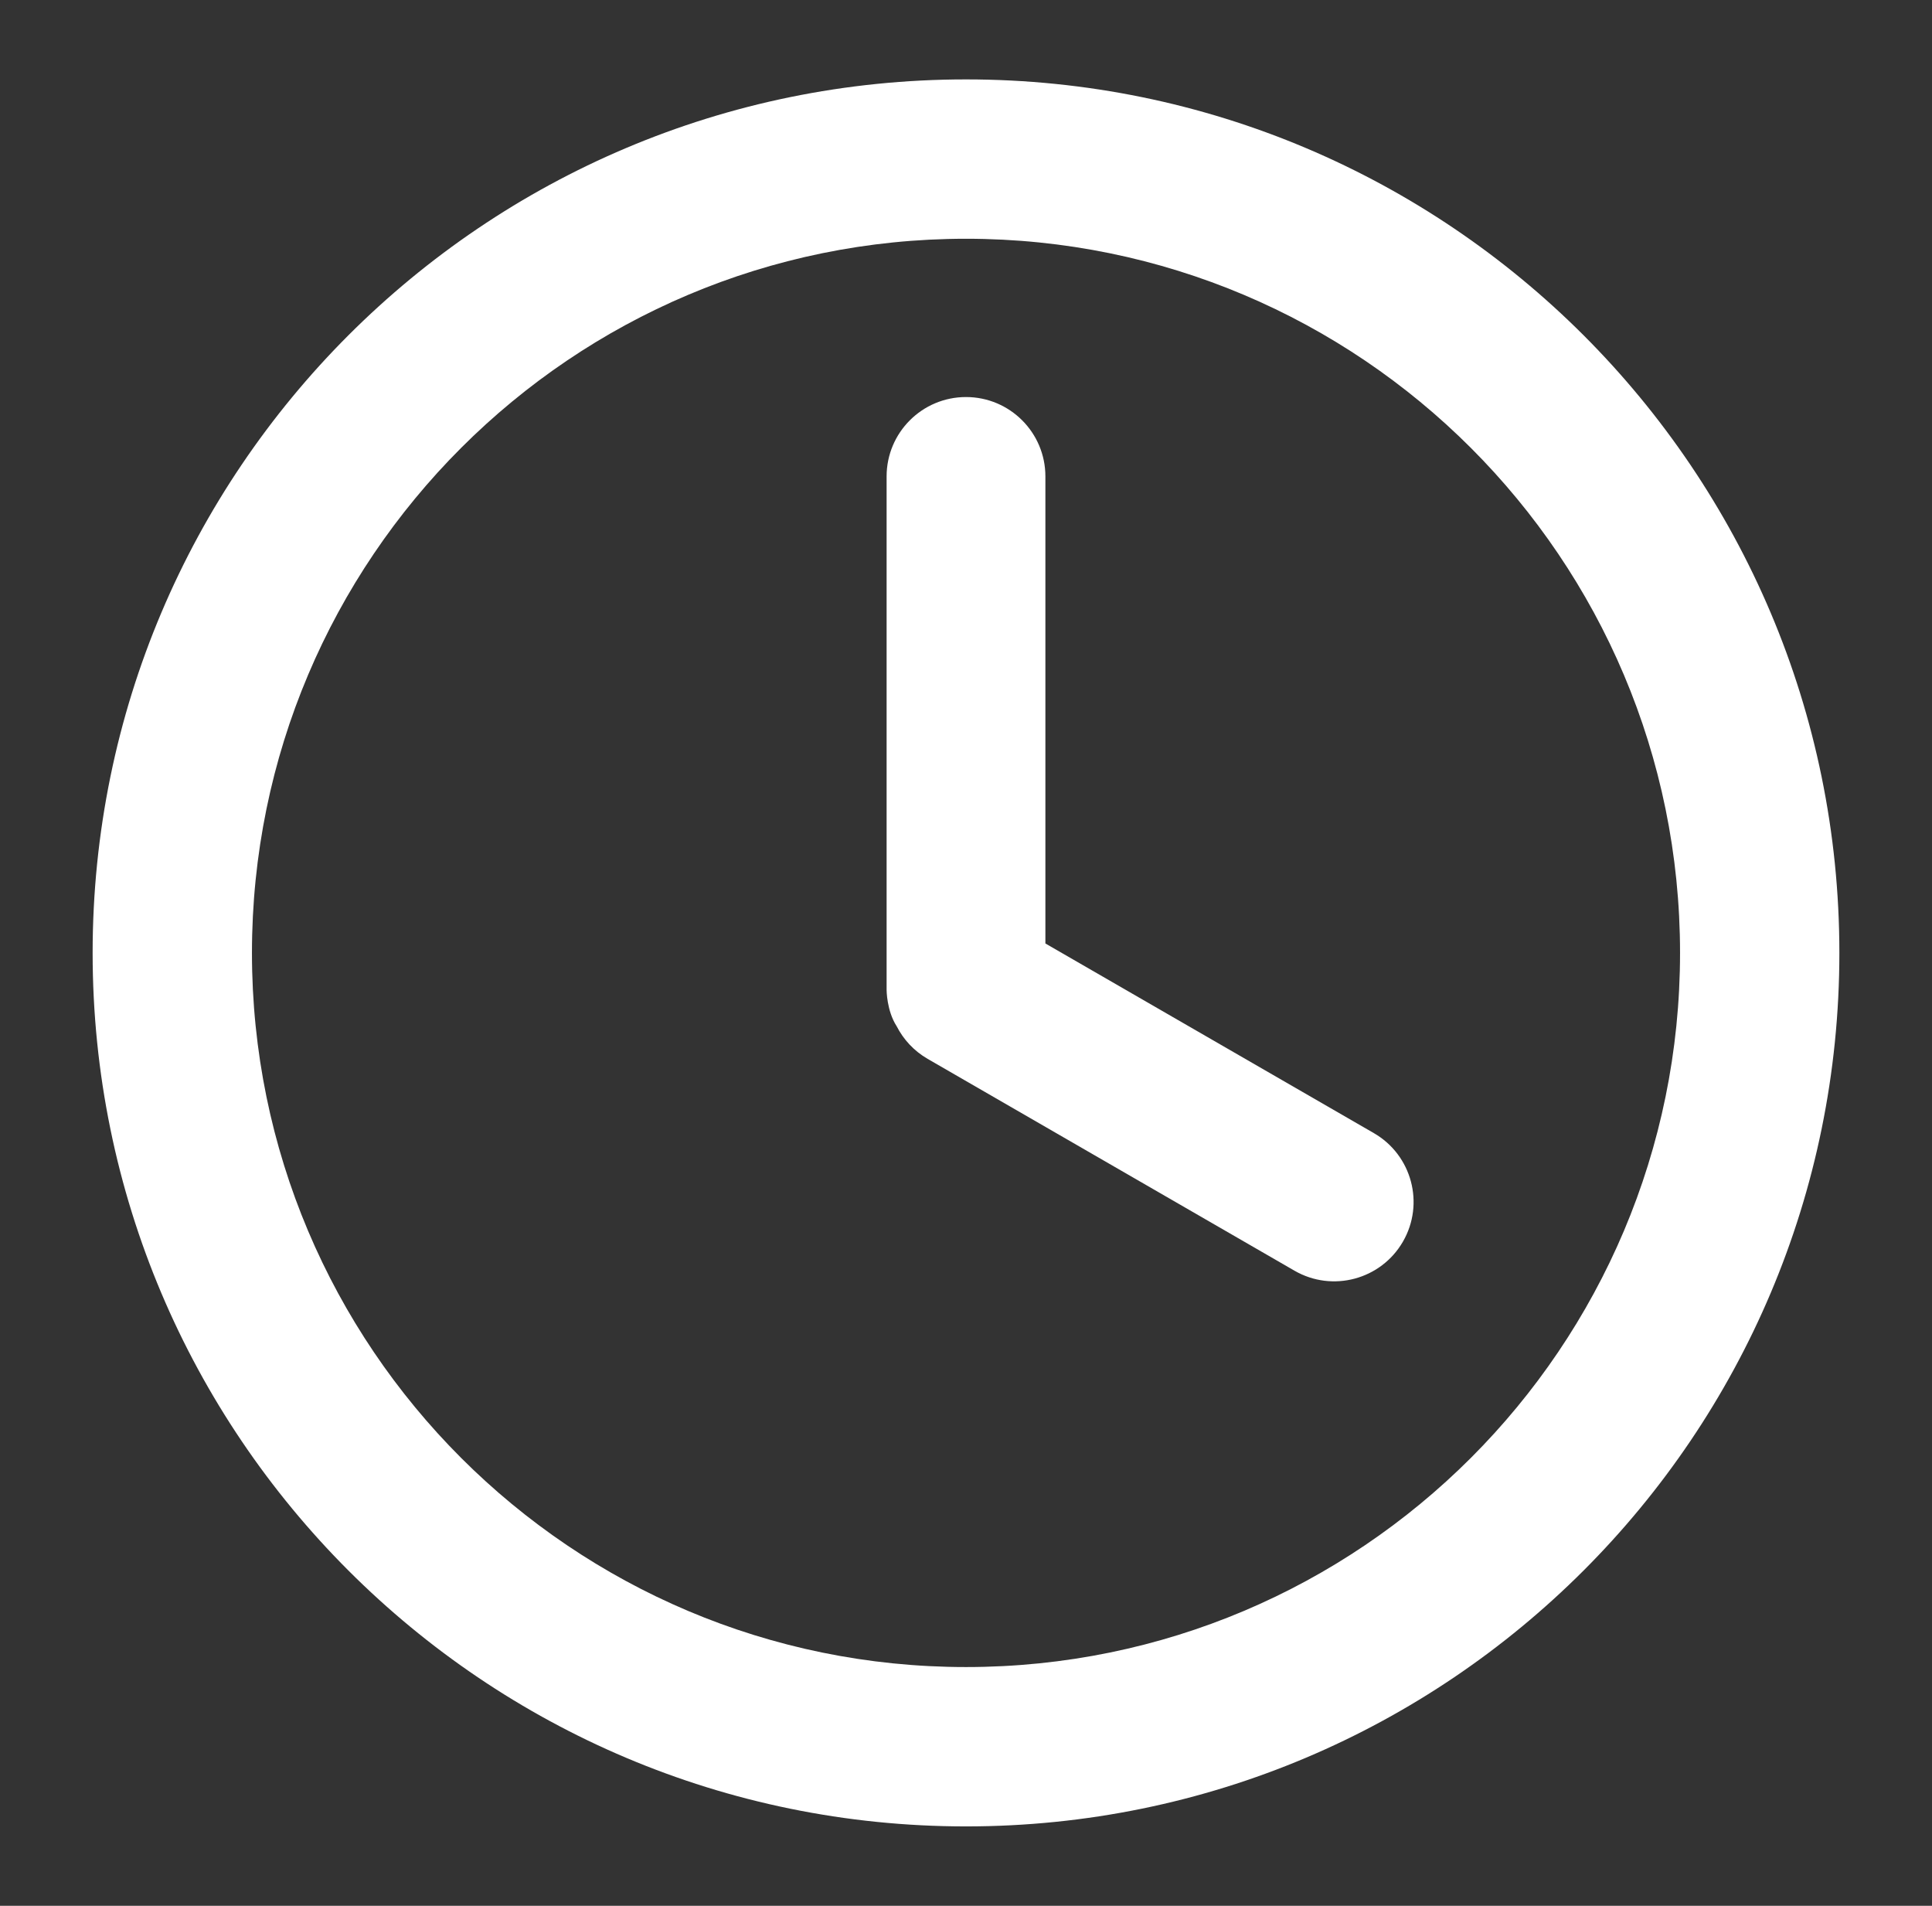
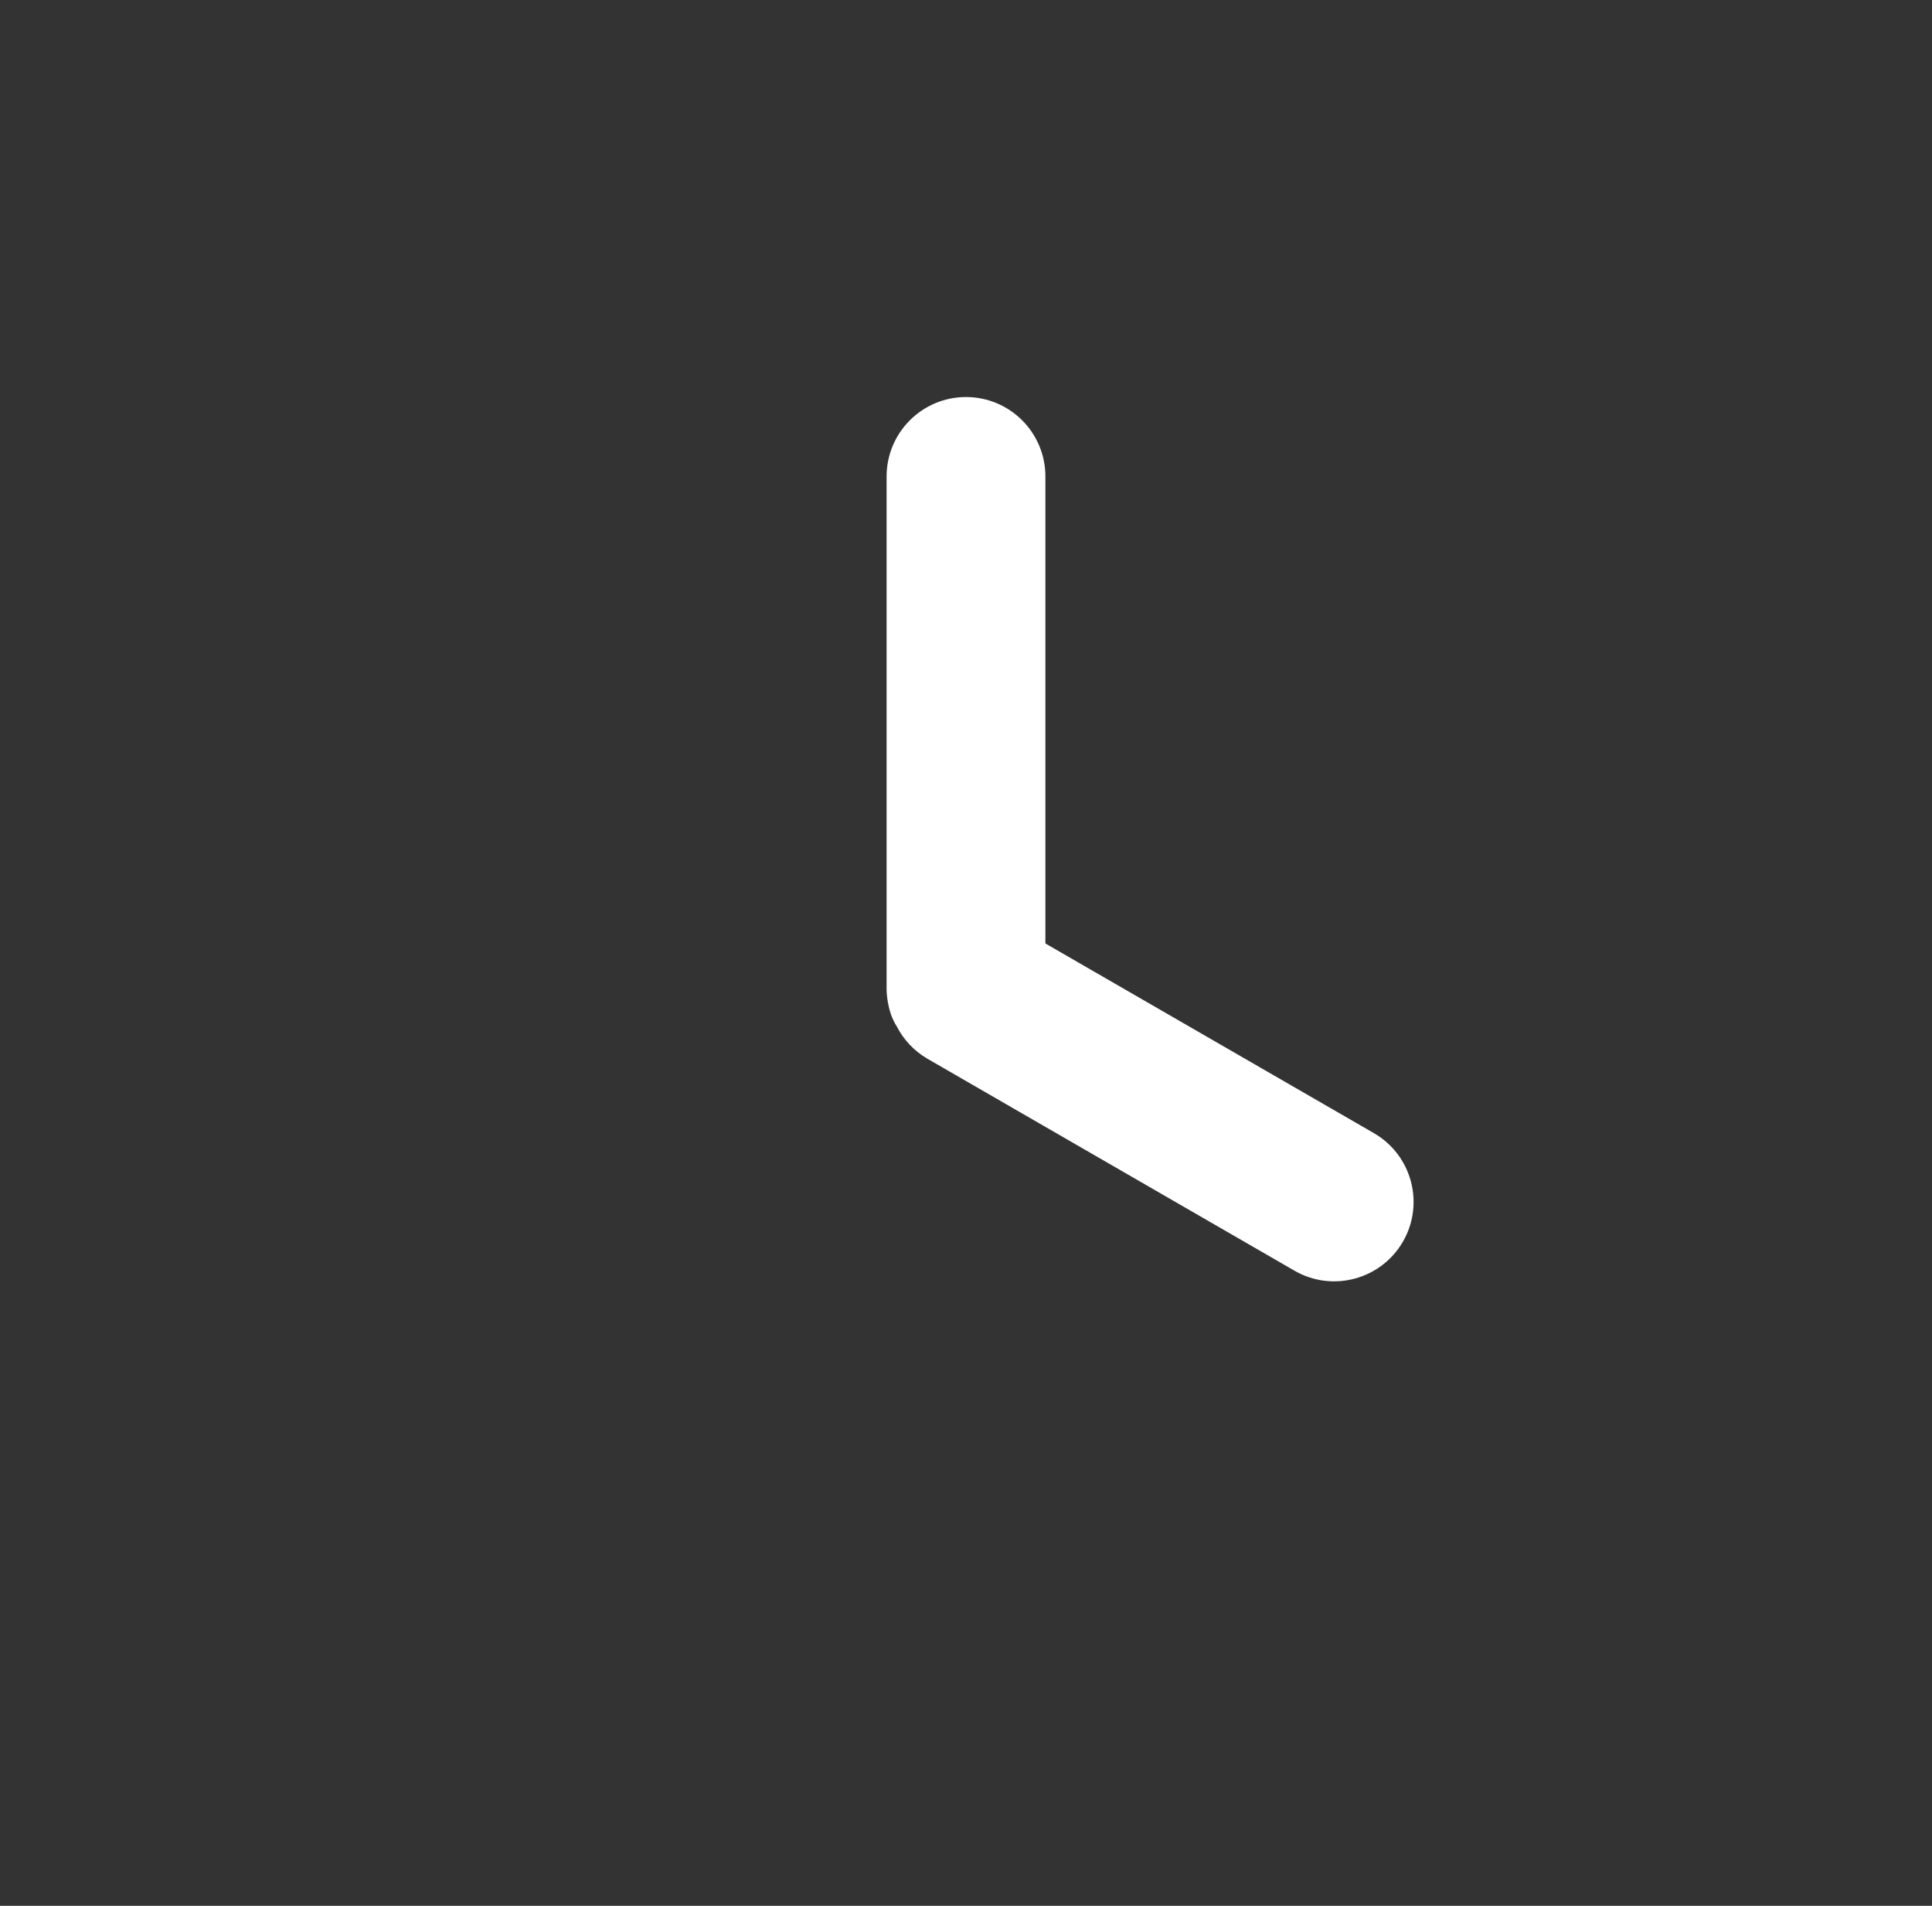
<svg xmlns="http://www.w3.org/2000/svg" width="73" height="72" viewBox="0 0 73 72" fill="none">
  <rect x="0" y="0" width="73" height="72" fill="#333333" stroke="none" />
-   <path d="M69.5 36C69.5 54.225 54.725 69 36.5 69C18.275 69 3.5 54.225 3.5 36C3.5 17.775 18.275 3 36.5 3C54.725 3 69.5 17.775 69.5 36ZM9.52 36C9.52 50.9 21.6 62.98 36.5 62.98C51.4 62.98 63.48 50.9 63.48 36C63.48 21.1 51.4 9.02 36.5 9.02C21.6 9.02 9.52 21.1 9.52 36Z" fill="white" />
  <path d="M36.5 15C34.843 15 33.5 16.343 33.5 18V37.4C33.5 37.4 33.5 38.182 33.88 38.77C34.135 39.269 34.531 39.703 35.052 40.004L48.912 48.006C50.346 48.834 52.181 48.342 53.01 46.907C53.838 45.472 53.346 43.638 51.912 42.809L39.5 35.644V18C39.5 16.343 38.157 15 36.5 15Z" fill="white" />
</svg>